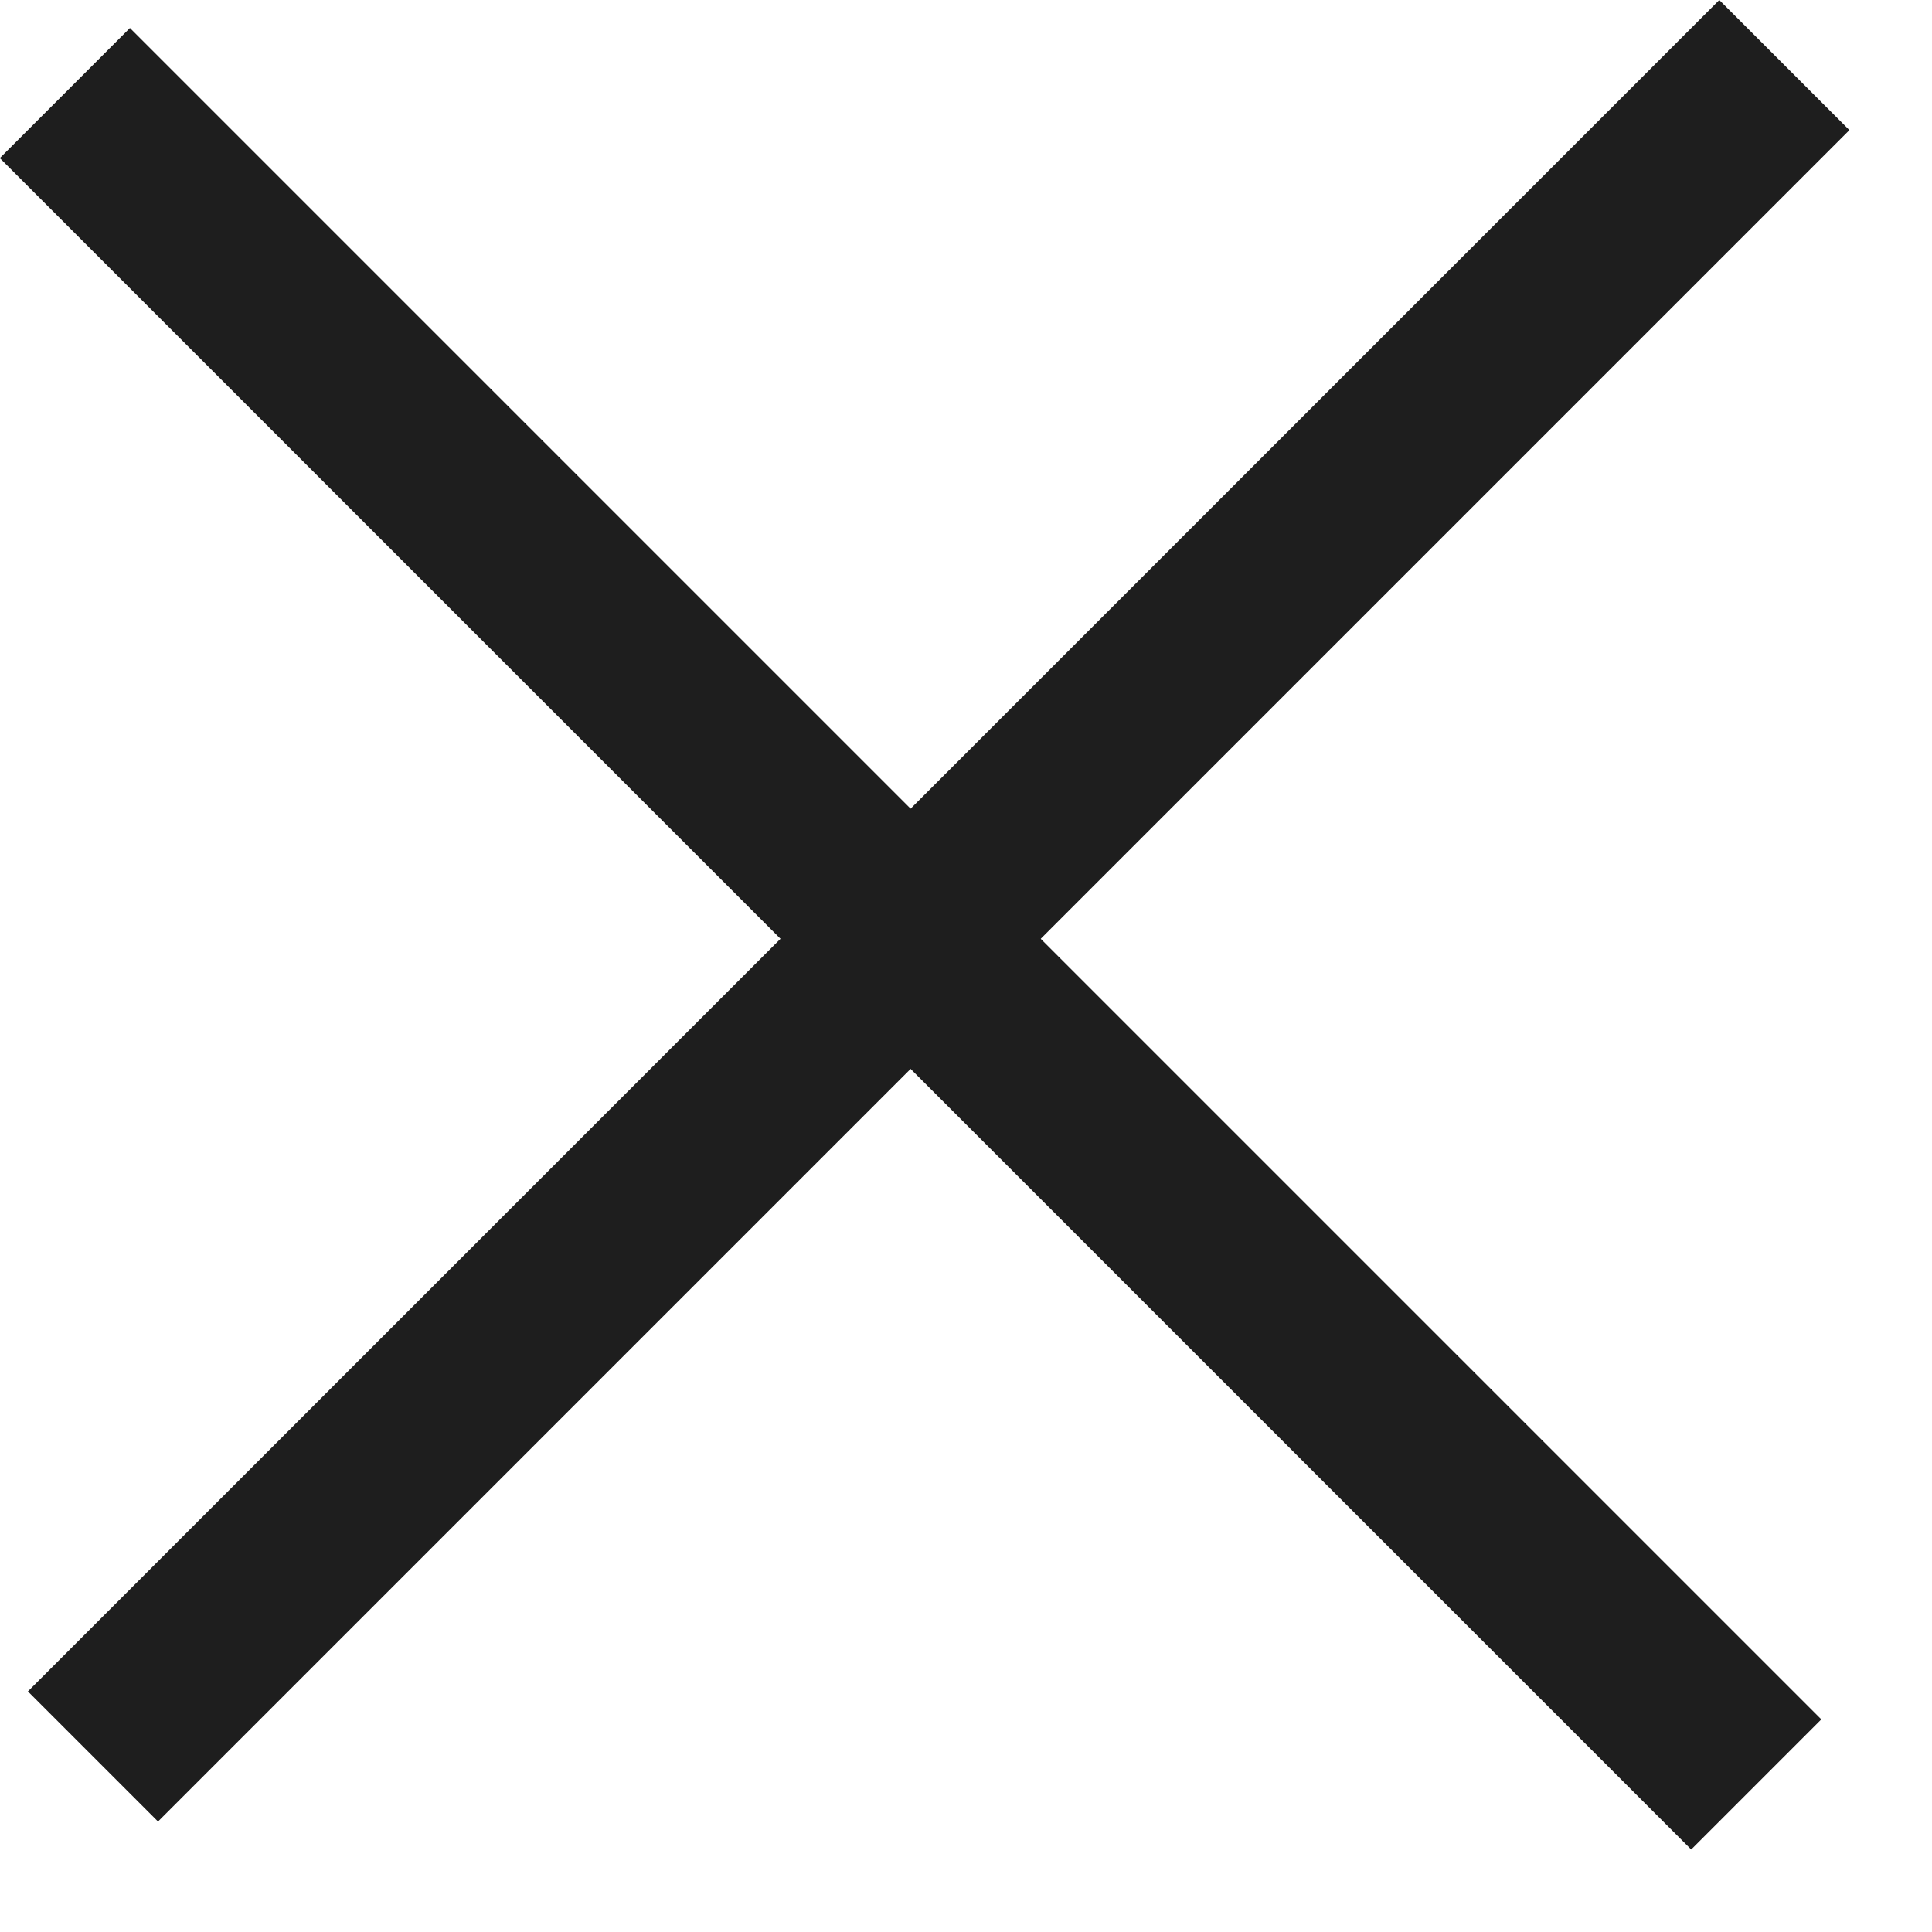
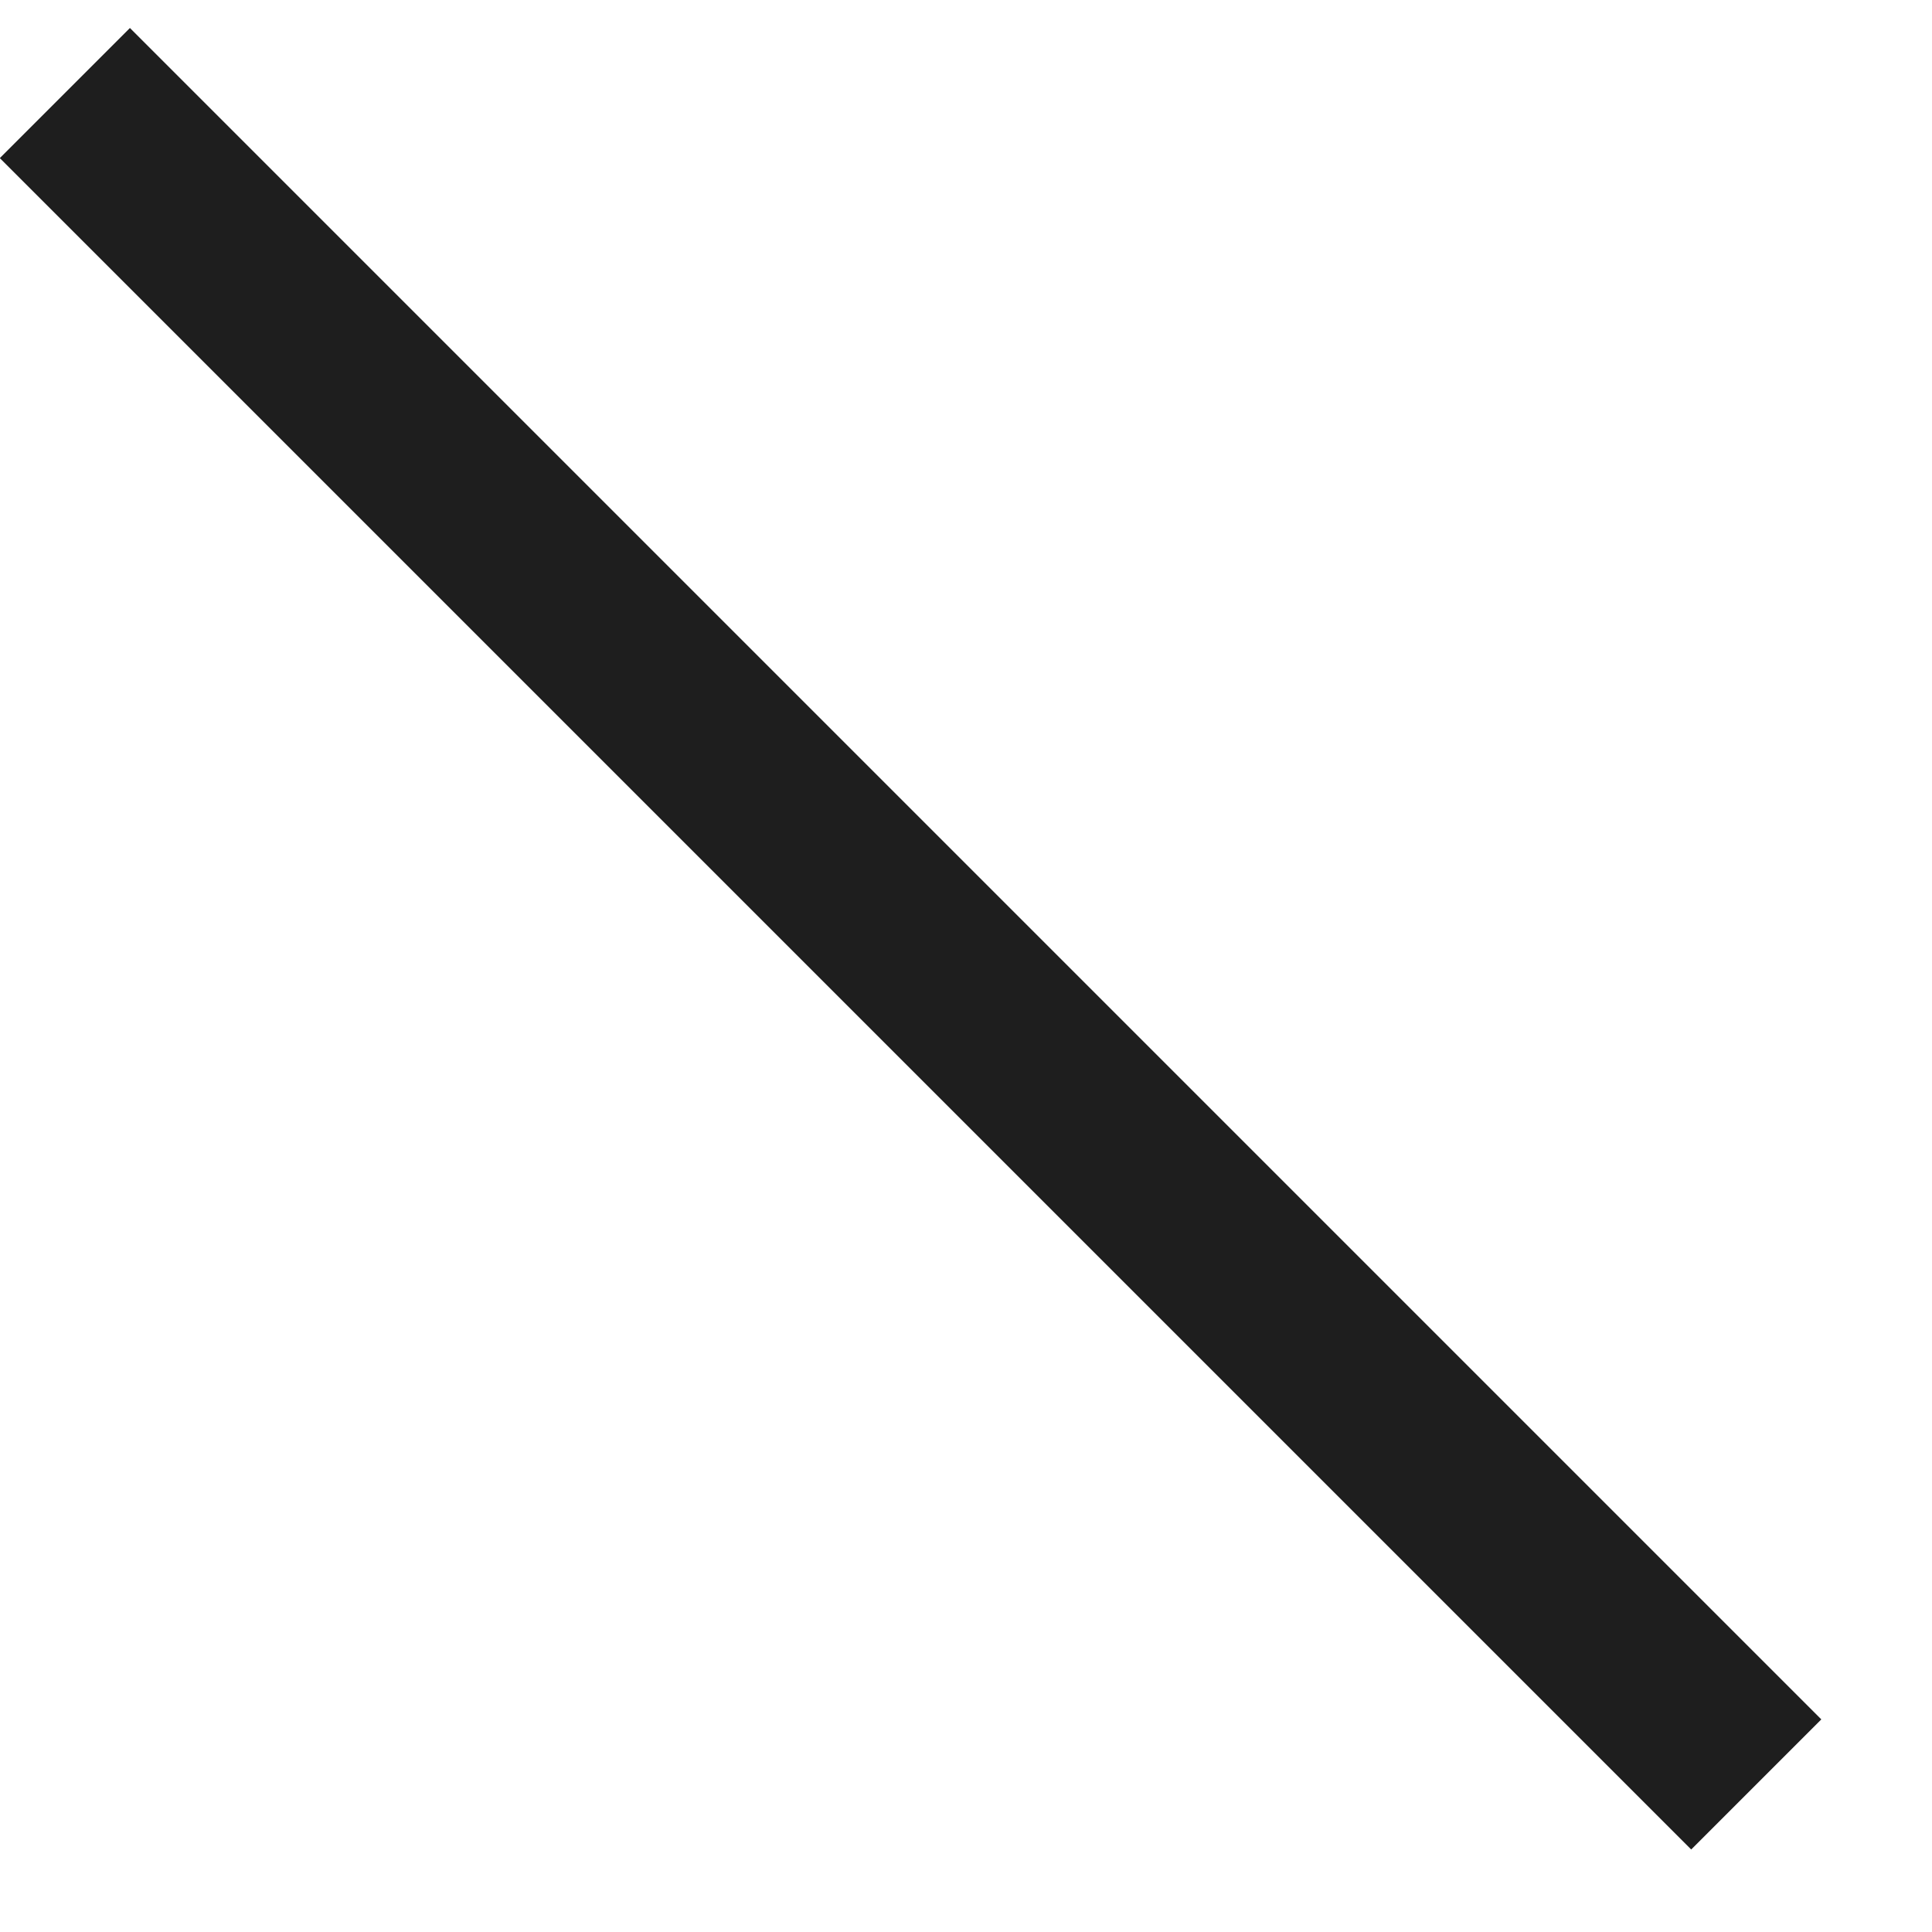
<svg xmlns="http://www.w3.org/2000/svg" width="21" height="21" viewBox="0 0 21 21" fill="none">
  <g clip-path="url(#clip0_209_111)">
-     <rect x="18.688" width="2" height="26" transform="rotate(45 18.688 0)" fill="#1E1E1E" />
    <rect x="19.797" y="18.689" width="2" height="26" transform="rotate(135 19.797 18.689)" fill="#1E1E1E" />
  </g>
  <defs>
    <clipPath id="clip0_209_111">
      <rect width="20.104" height="20.103" fill="white" />
    </clipPath>
  </defs>
</svg>